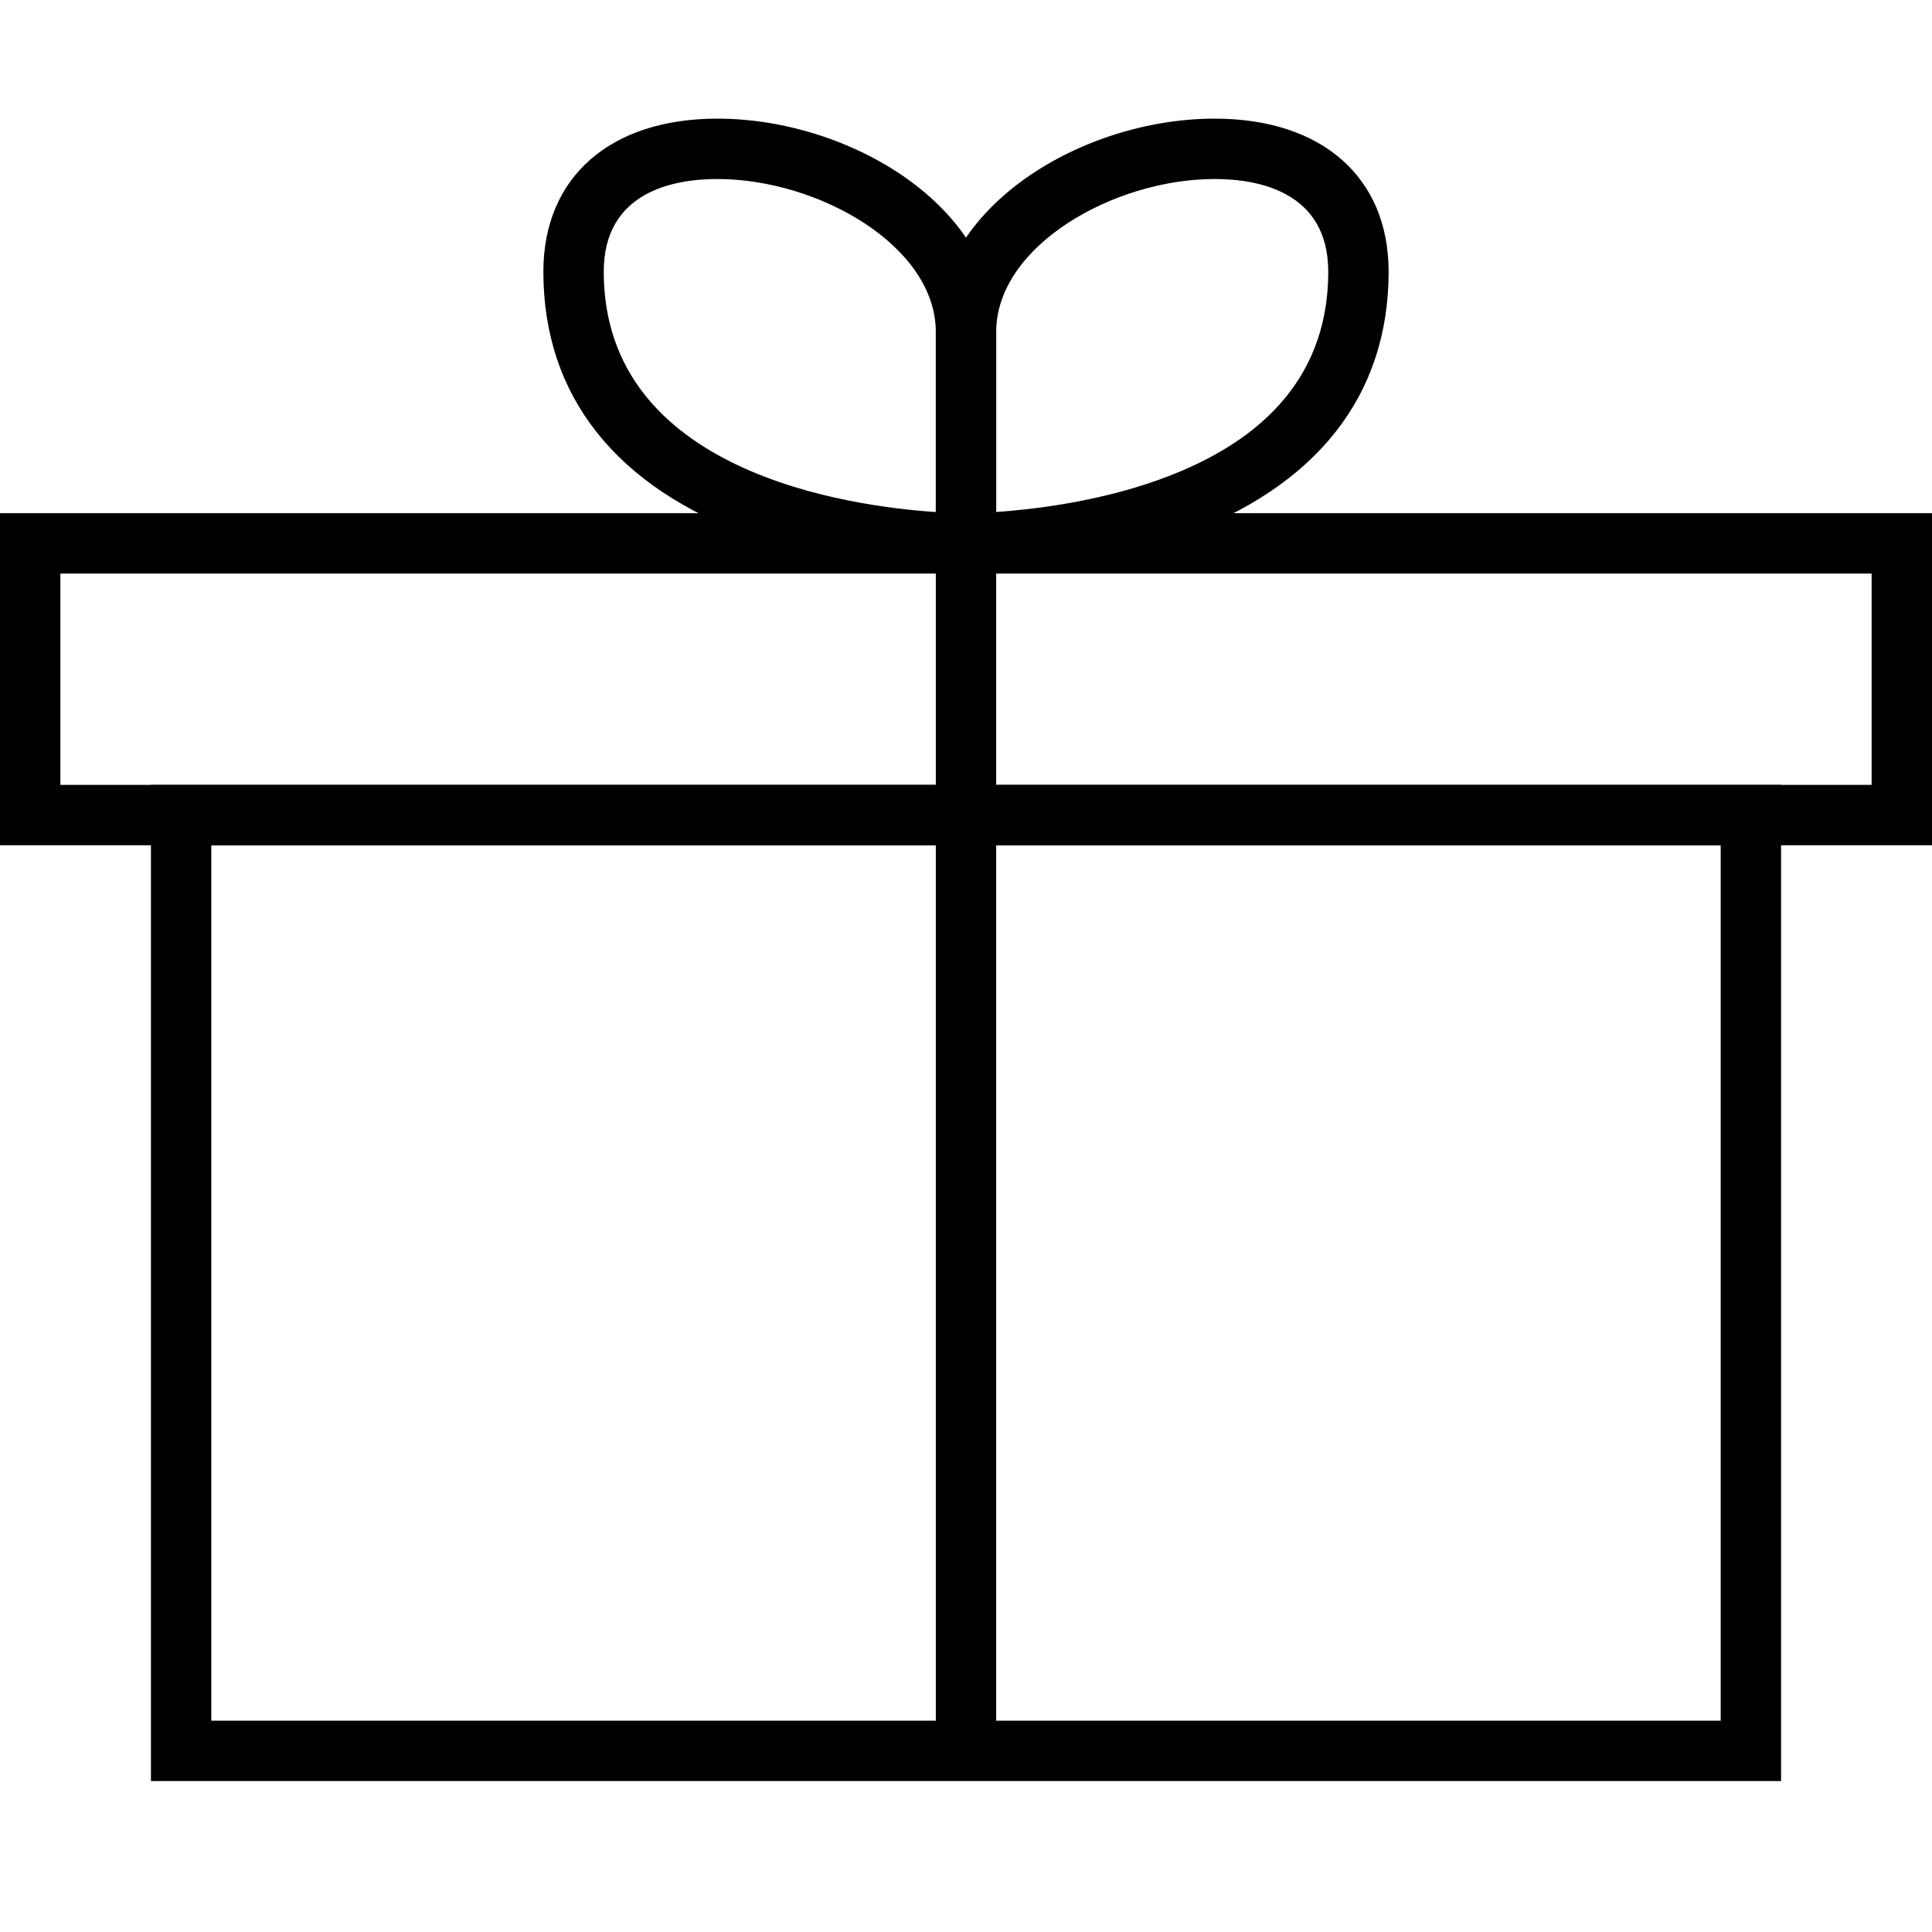
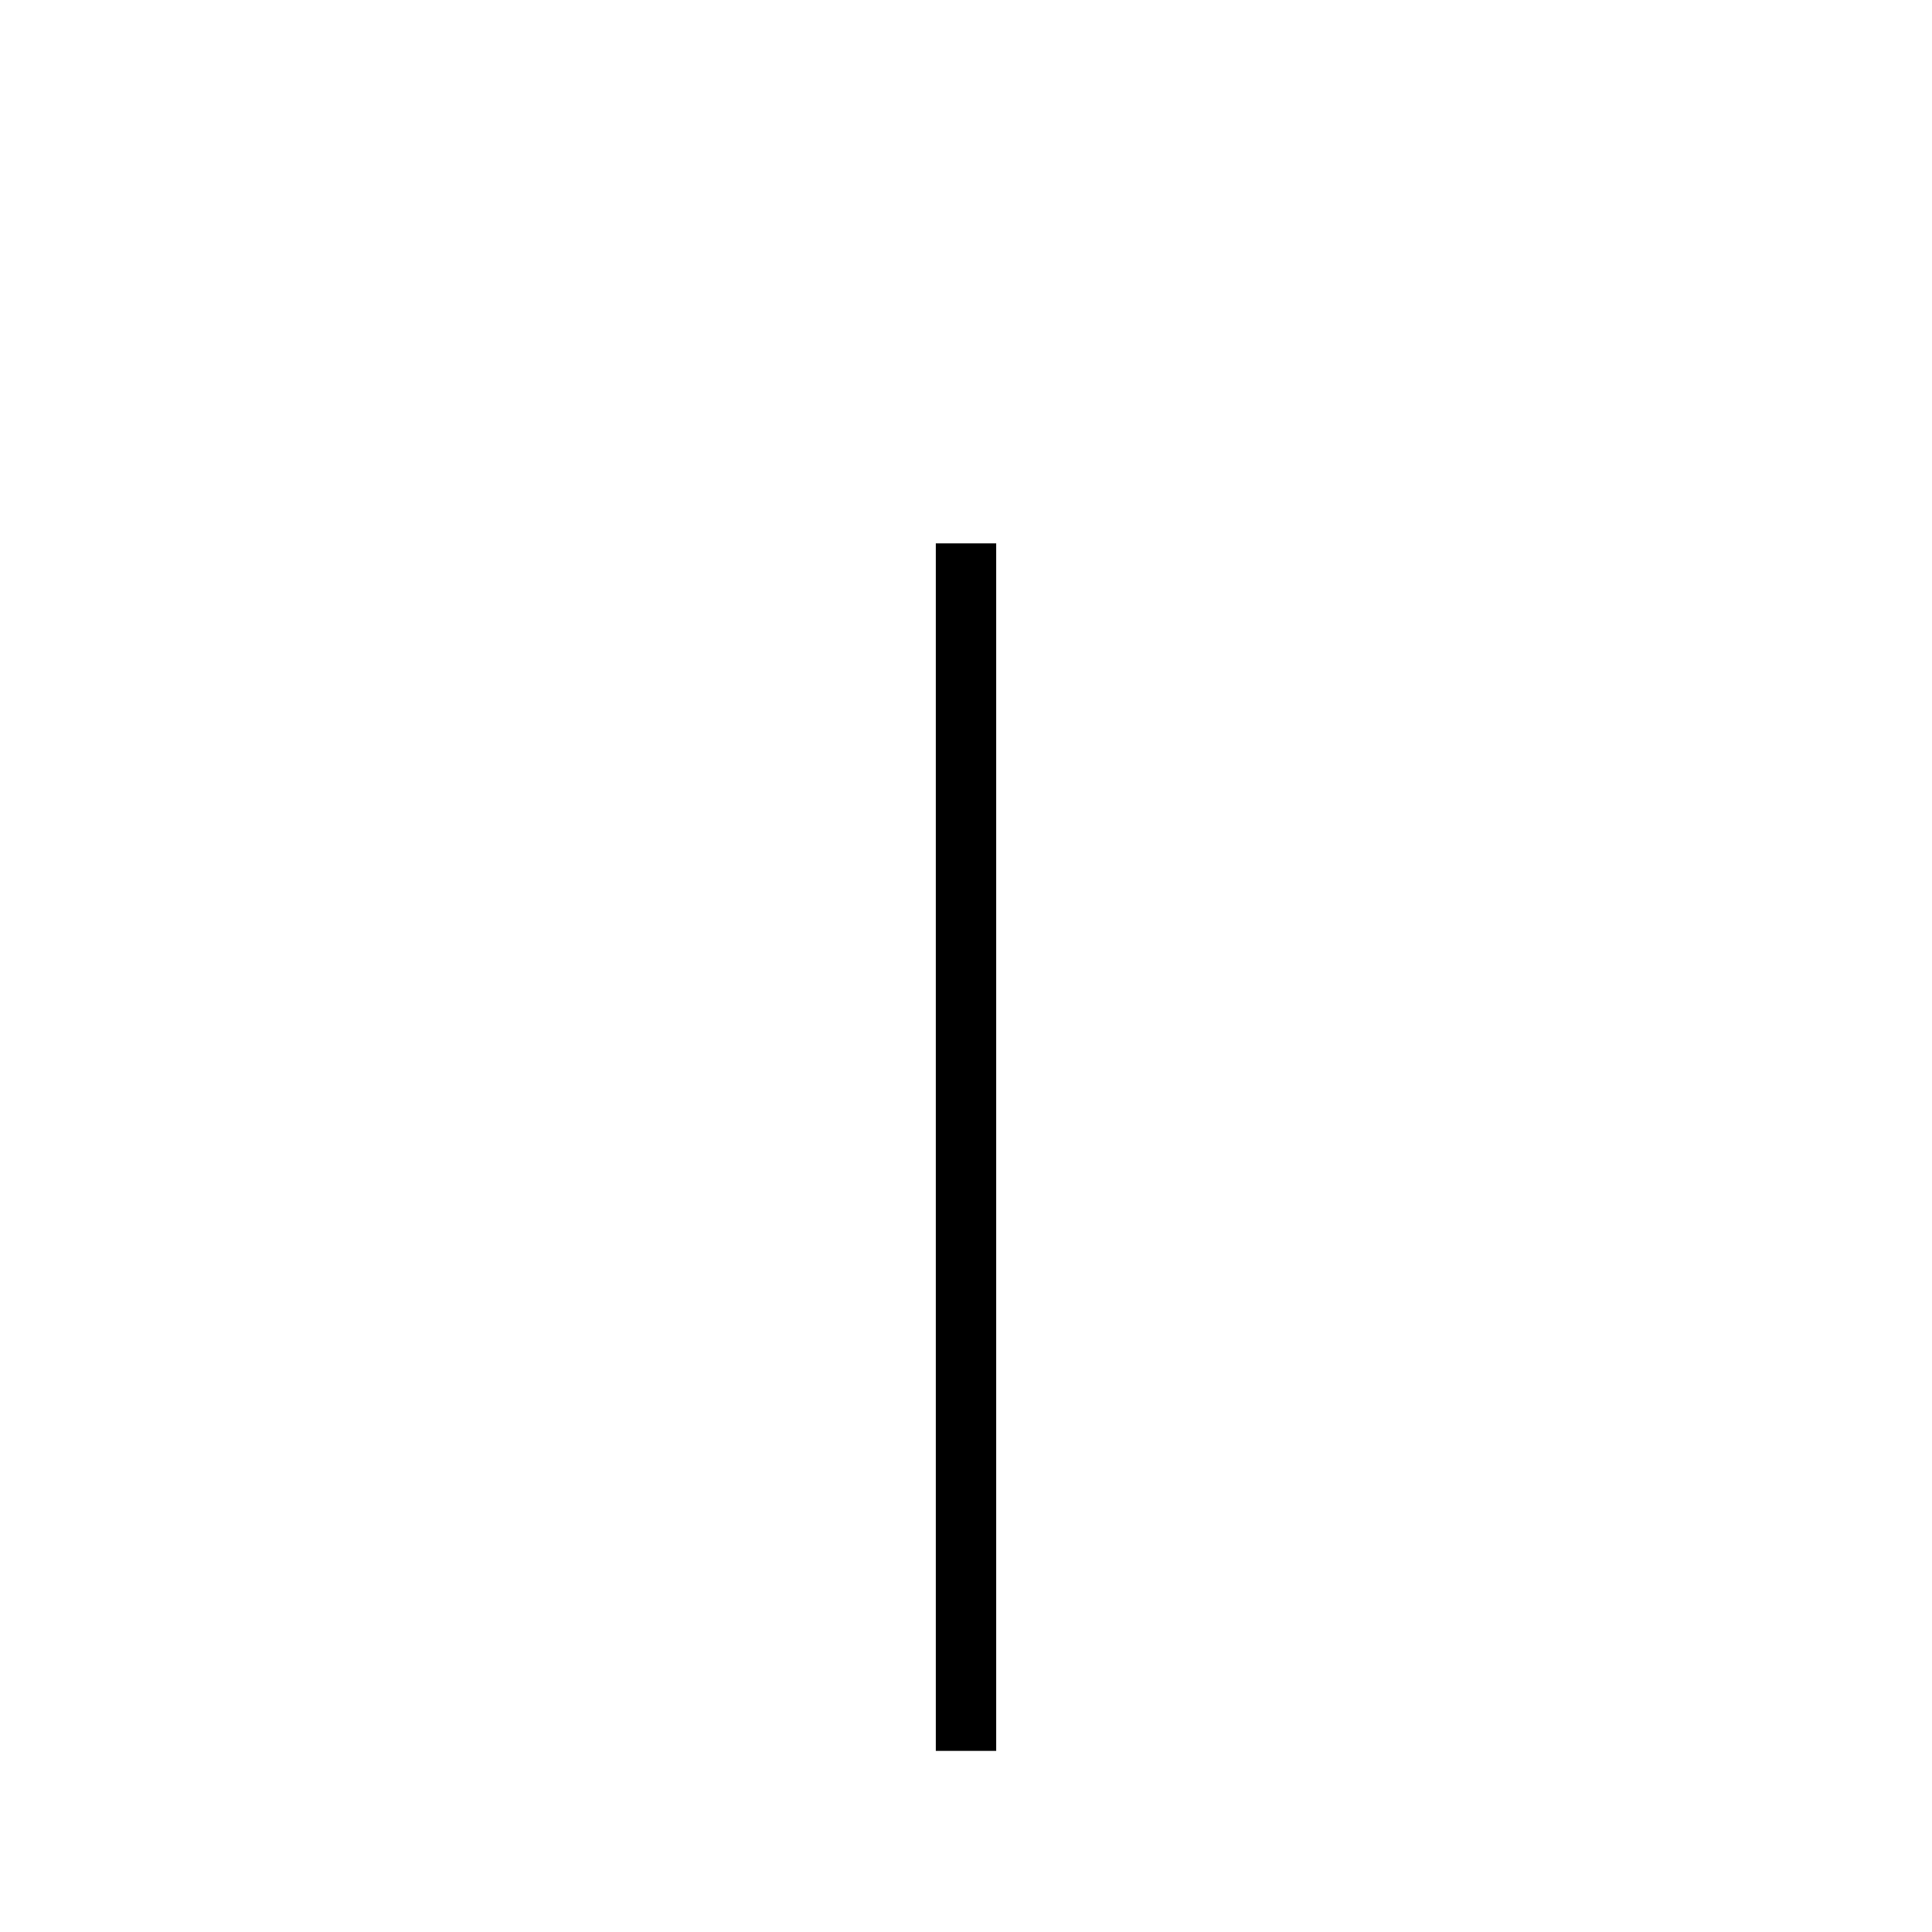
<svg xmlns="http://www.w3.org/2000/svg" version="1.1" id="Layer_1" x="0px" y="0px" width="64px" height="64px" viewBox="0 0 64 64" enable-background="new 0 0 64 64" xml:space="preserve">
  <g>
-     <path d="M64,28H0V17h64V28z M2,26h60v-7H2V26z" />
-   </g>
+     </g>
  <g>
-     <path d="M59,59H5V26h54V59z M7,57h50V28H7V57z" />
-   </g>
+     </g>
  <g>
    <rect x="31" y="18" width="2" height="40" />
  </g>
  <g>
-     <path d="M31.982,19c-0.371,0-3.717-0.034-7.03-1.219C20.404,16.153,18,13.117,18,9c0-3.127,2.208-5.07,5.762-5.07   C28.131,3.93,33,6.833,33,11v7.992L31.982,19z M23.762,5.93C22.356,5.93,20,6.329,20,9c0,6.648,8.12,7.772,11,7.962V11   C31,8.145,27.109,5.93,23.762,5.93z" />
-   </g>
+     </g>
  <g>
-     <path d="M32.018,19L31,18.992V11c0-4.167,4.869-7.07,9.238-7.07C43.792,3.93,46,5.873,46,9c0,4.117-2.404,7.153-6.952,8.781   C35.734,18.966,32.389,19,32.018,19z M40.238,5.93C36.891,5.93,33,8.145,33,11v5.96c1.198-0.082,3.315-0.326,5.374-1.062   C42.107,14.562,44,12.241,44,9C44,6.329,41.644,5.93,40.238,5.93z" />
-   </g>
+     </g>
</svg>